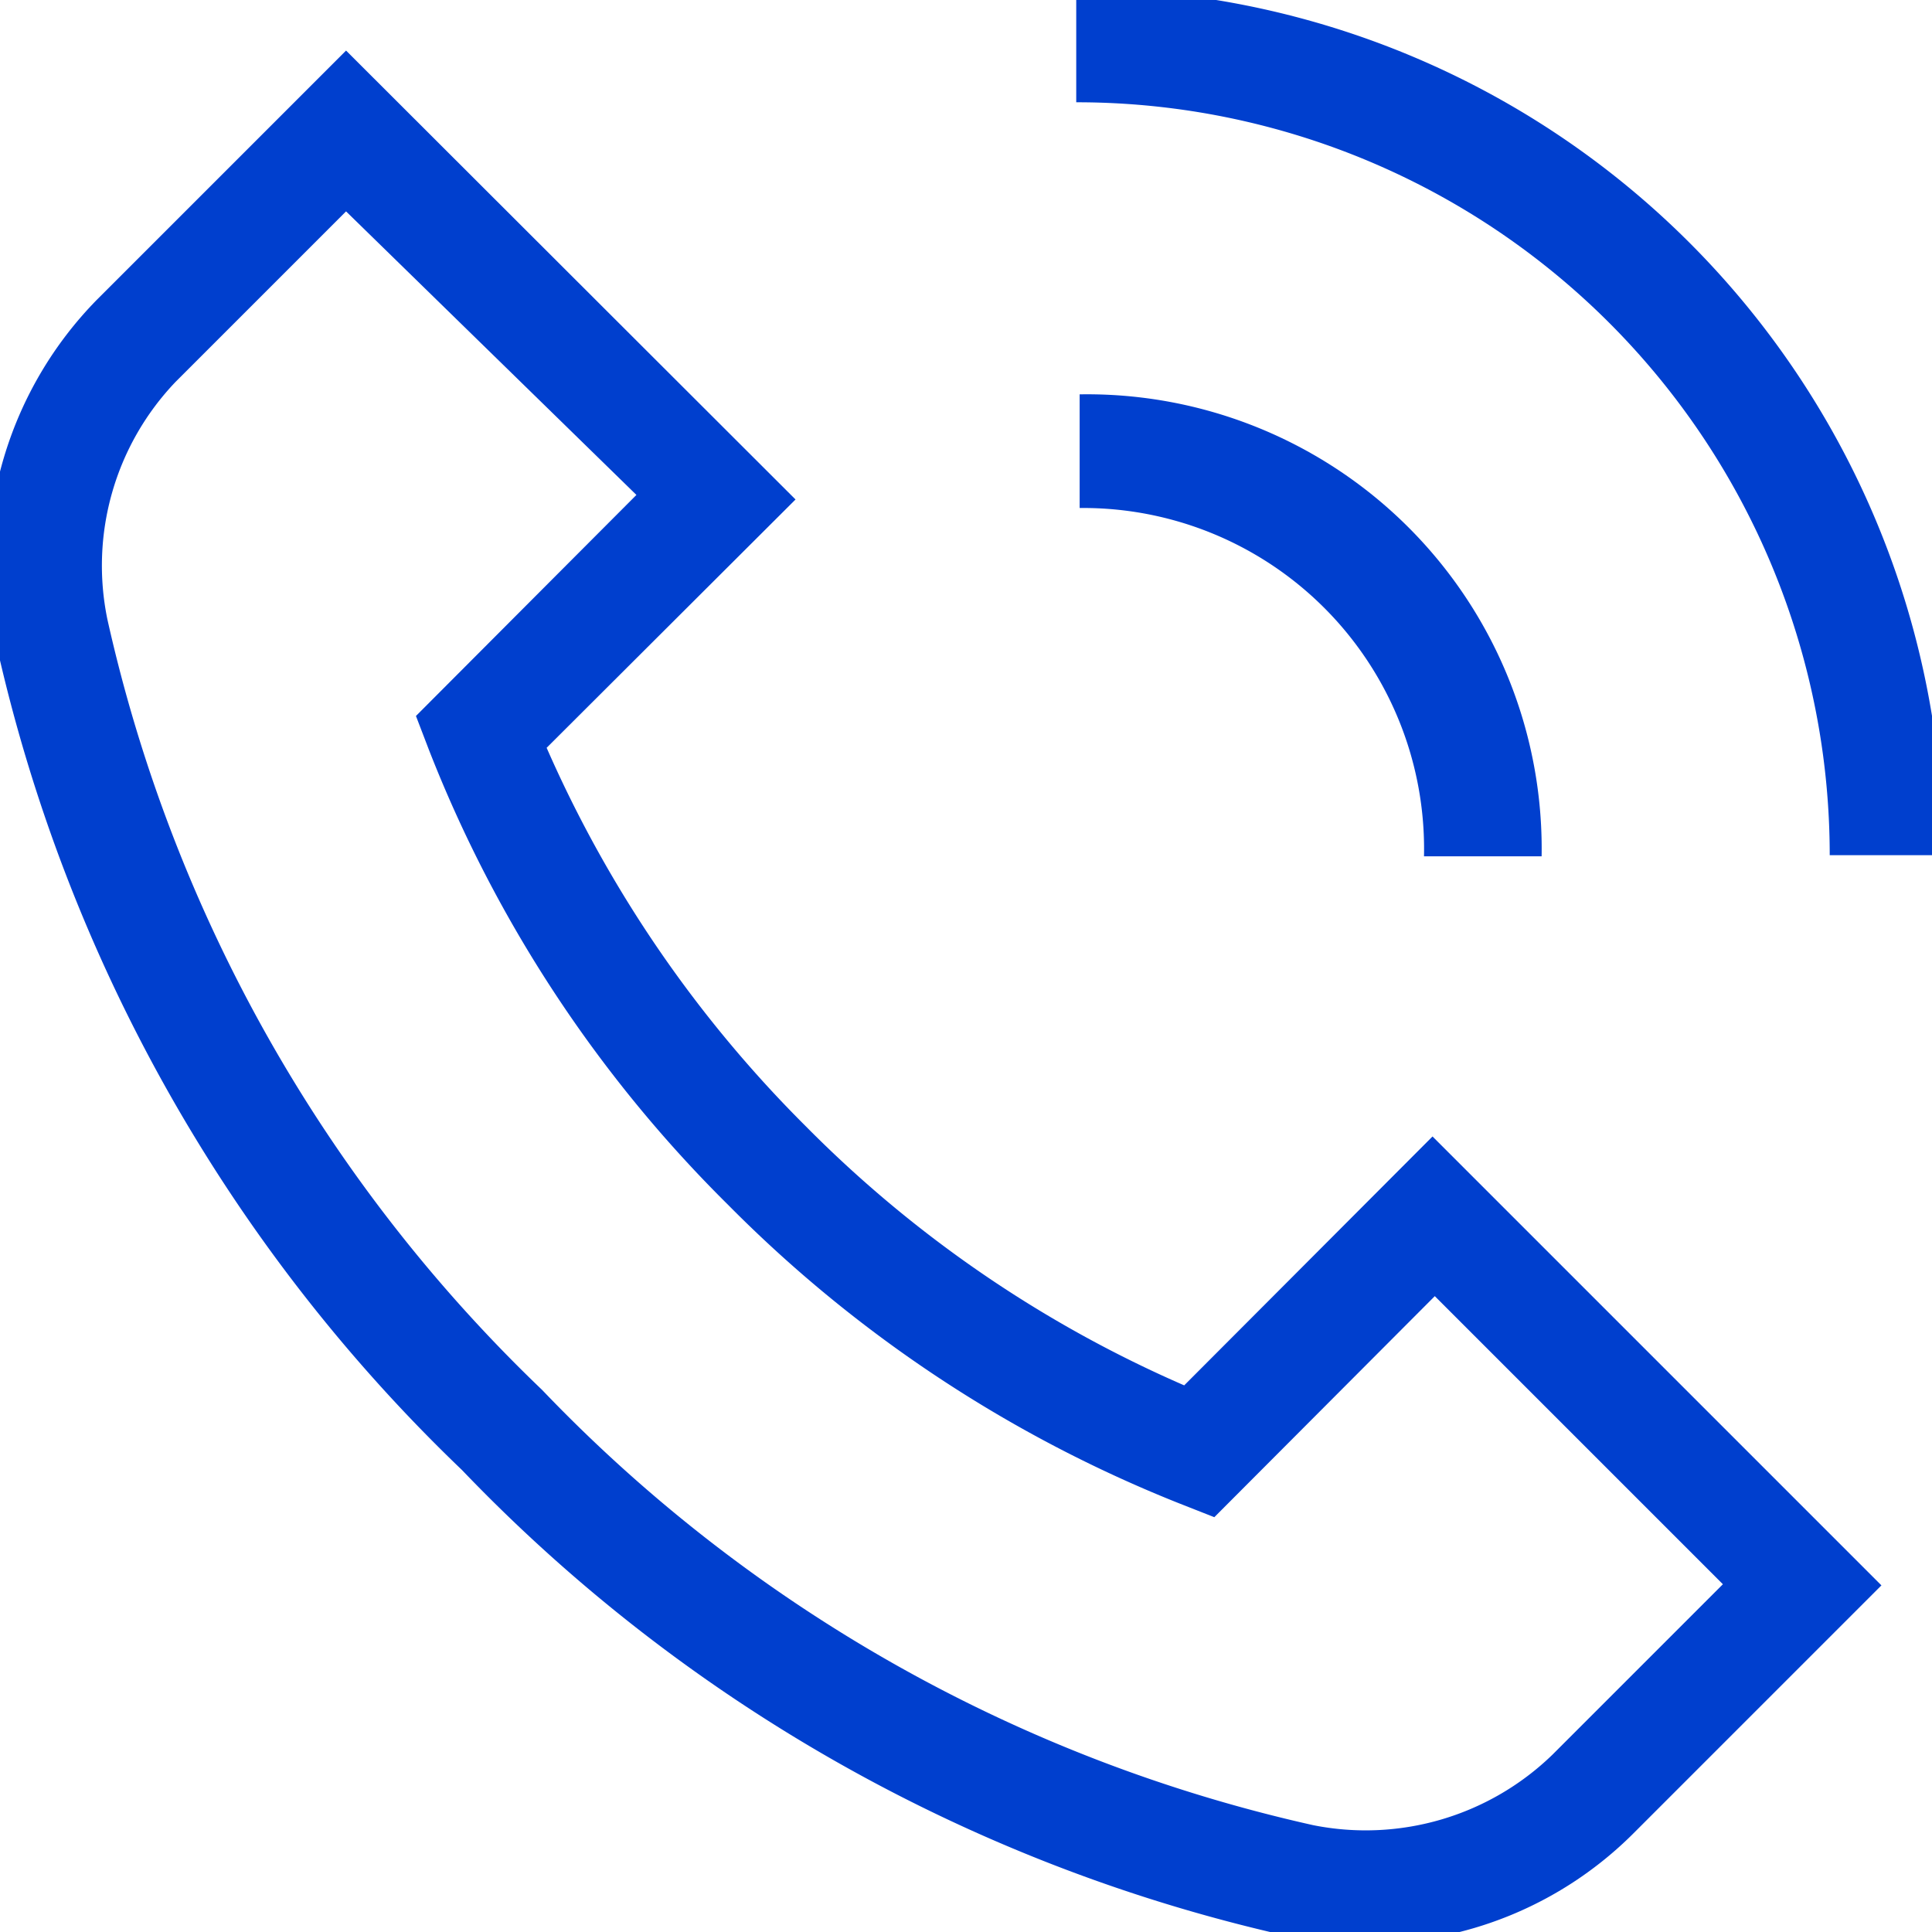
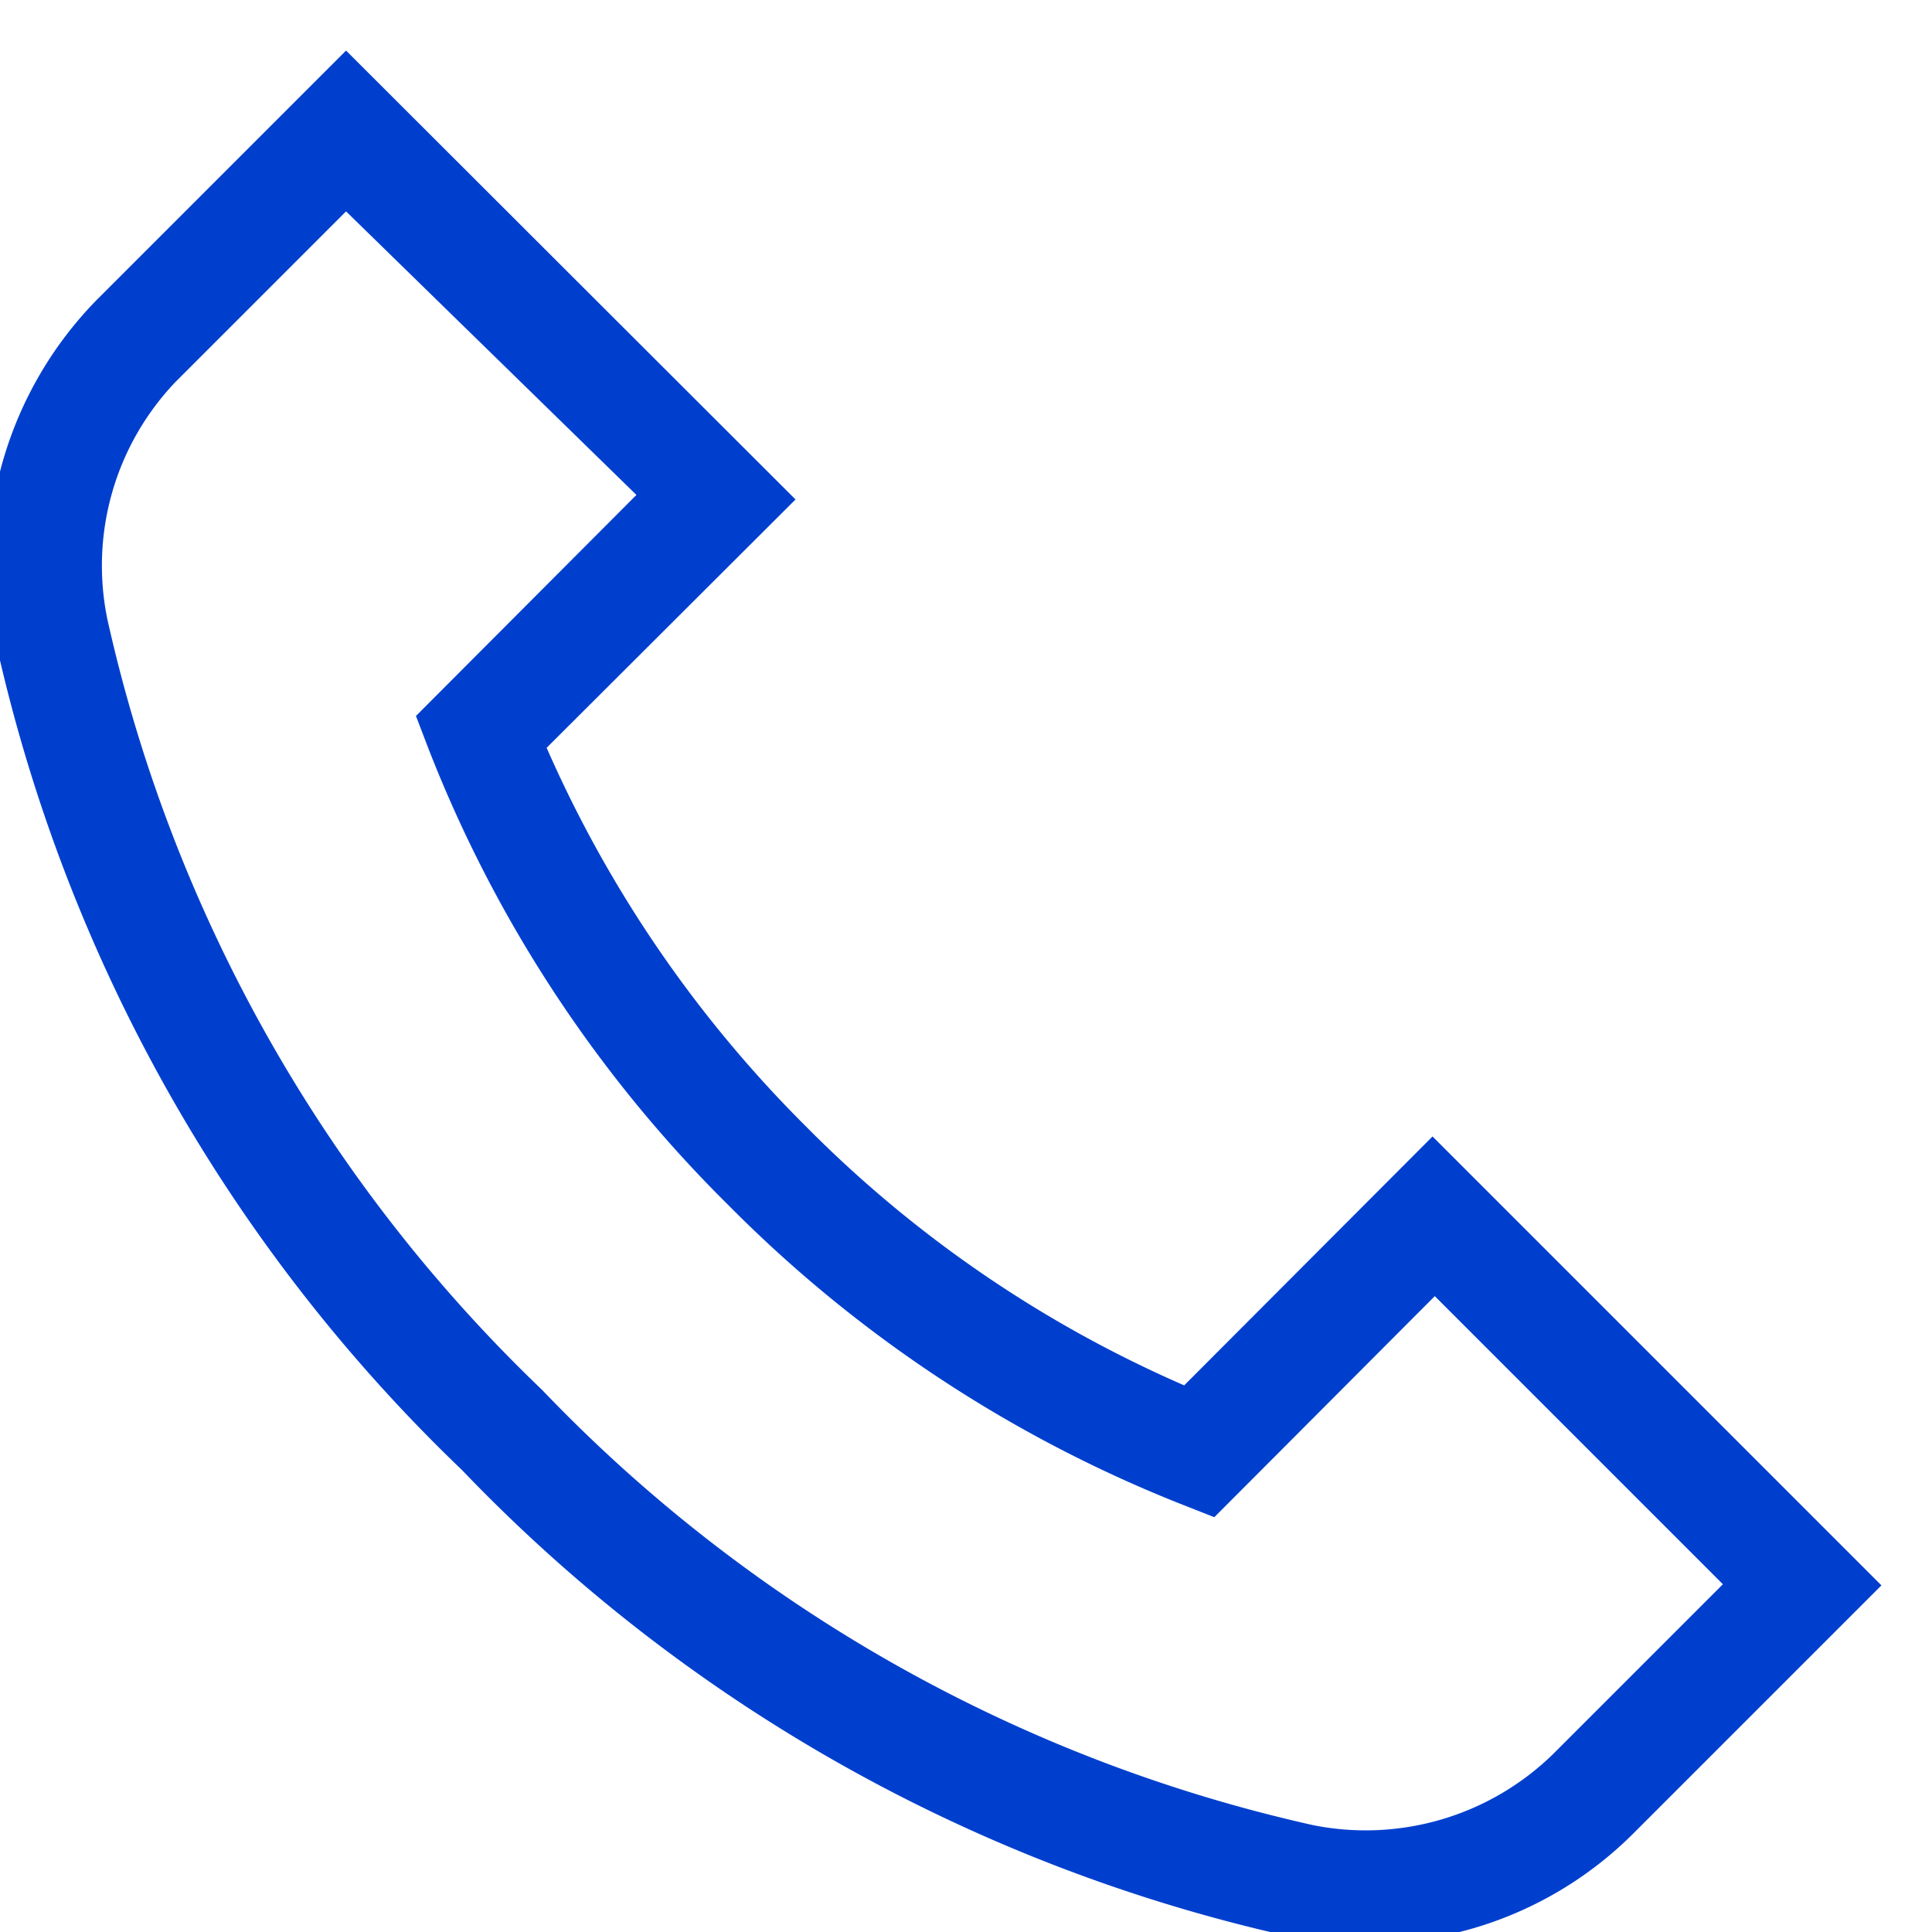
<svg xmlns="http://www.w3.org/2000/svg" width="34" height="34" viewBox="0 0 34 34">
  <g id="Größe">
-     <rect width="34" height="34" fill="none" opacity="0" />
-   </g>
+     </g>
  <g id="Icons_blue_solid">
    <path d="M24,34.2a7.15,7.15,0,0,1-1.3-.12A28.85,28.85,0,0,1,8.13,25.87,28.82,28.82,0,0,1-.08,11.27a6.69,6.69,0,0,1,1.79-6L6.09.89,14,8.79,9.62,13.16a21.68,21.68,0,0,0,4.56,6.66,21.34,21.34,0,0,0,6.66,4.56L25.21,20l7.9,7.9-4.38,4.38A6.61,6.61,0,0,1,24,34.2ZM6.09,3.72l-3,3A4.68,4.68,0,0,0,1.89,10.9,26.86,26.86,0,0,0,9.54,24.46a26.87,26.87,0,0,0,13.57,7.66,4.72,4.72,0,0,0,4.21-1.24l3-3-5.07-5.07-3.88,3.89-.61-.24a23.27,23.27,0,0,1-7.95-5.26,23.08,23.08,0,0,1-5.26-8l-.23-.6,3.88-3.89Z" fill="#003fce" />
-     <path d="M27.06,15.07l-2,0A6,6,0,0,0,19,8.94l0-2a8,8,0,0,1,8.13,8.13Z" fill="#003fce" />
-     <path d="M34.2,15.05h-2A13.25,13.25,0,0,0,18.94,1.8v-2A15.26,15.26,0,0,1,34.2,15.05Z" fill="#003fce" />
  </g>
</svg>